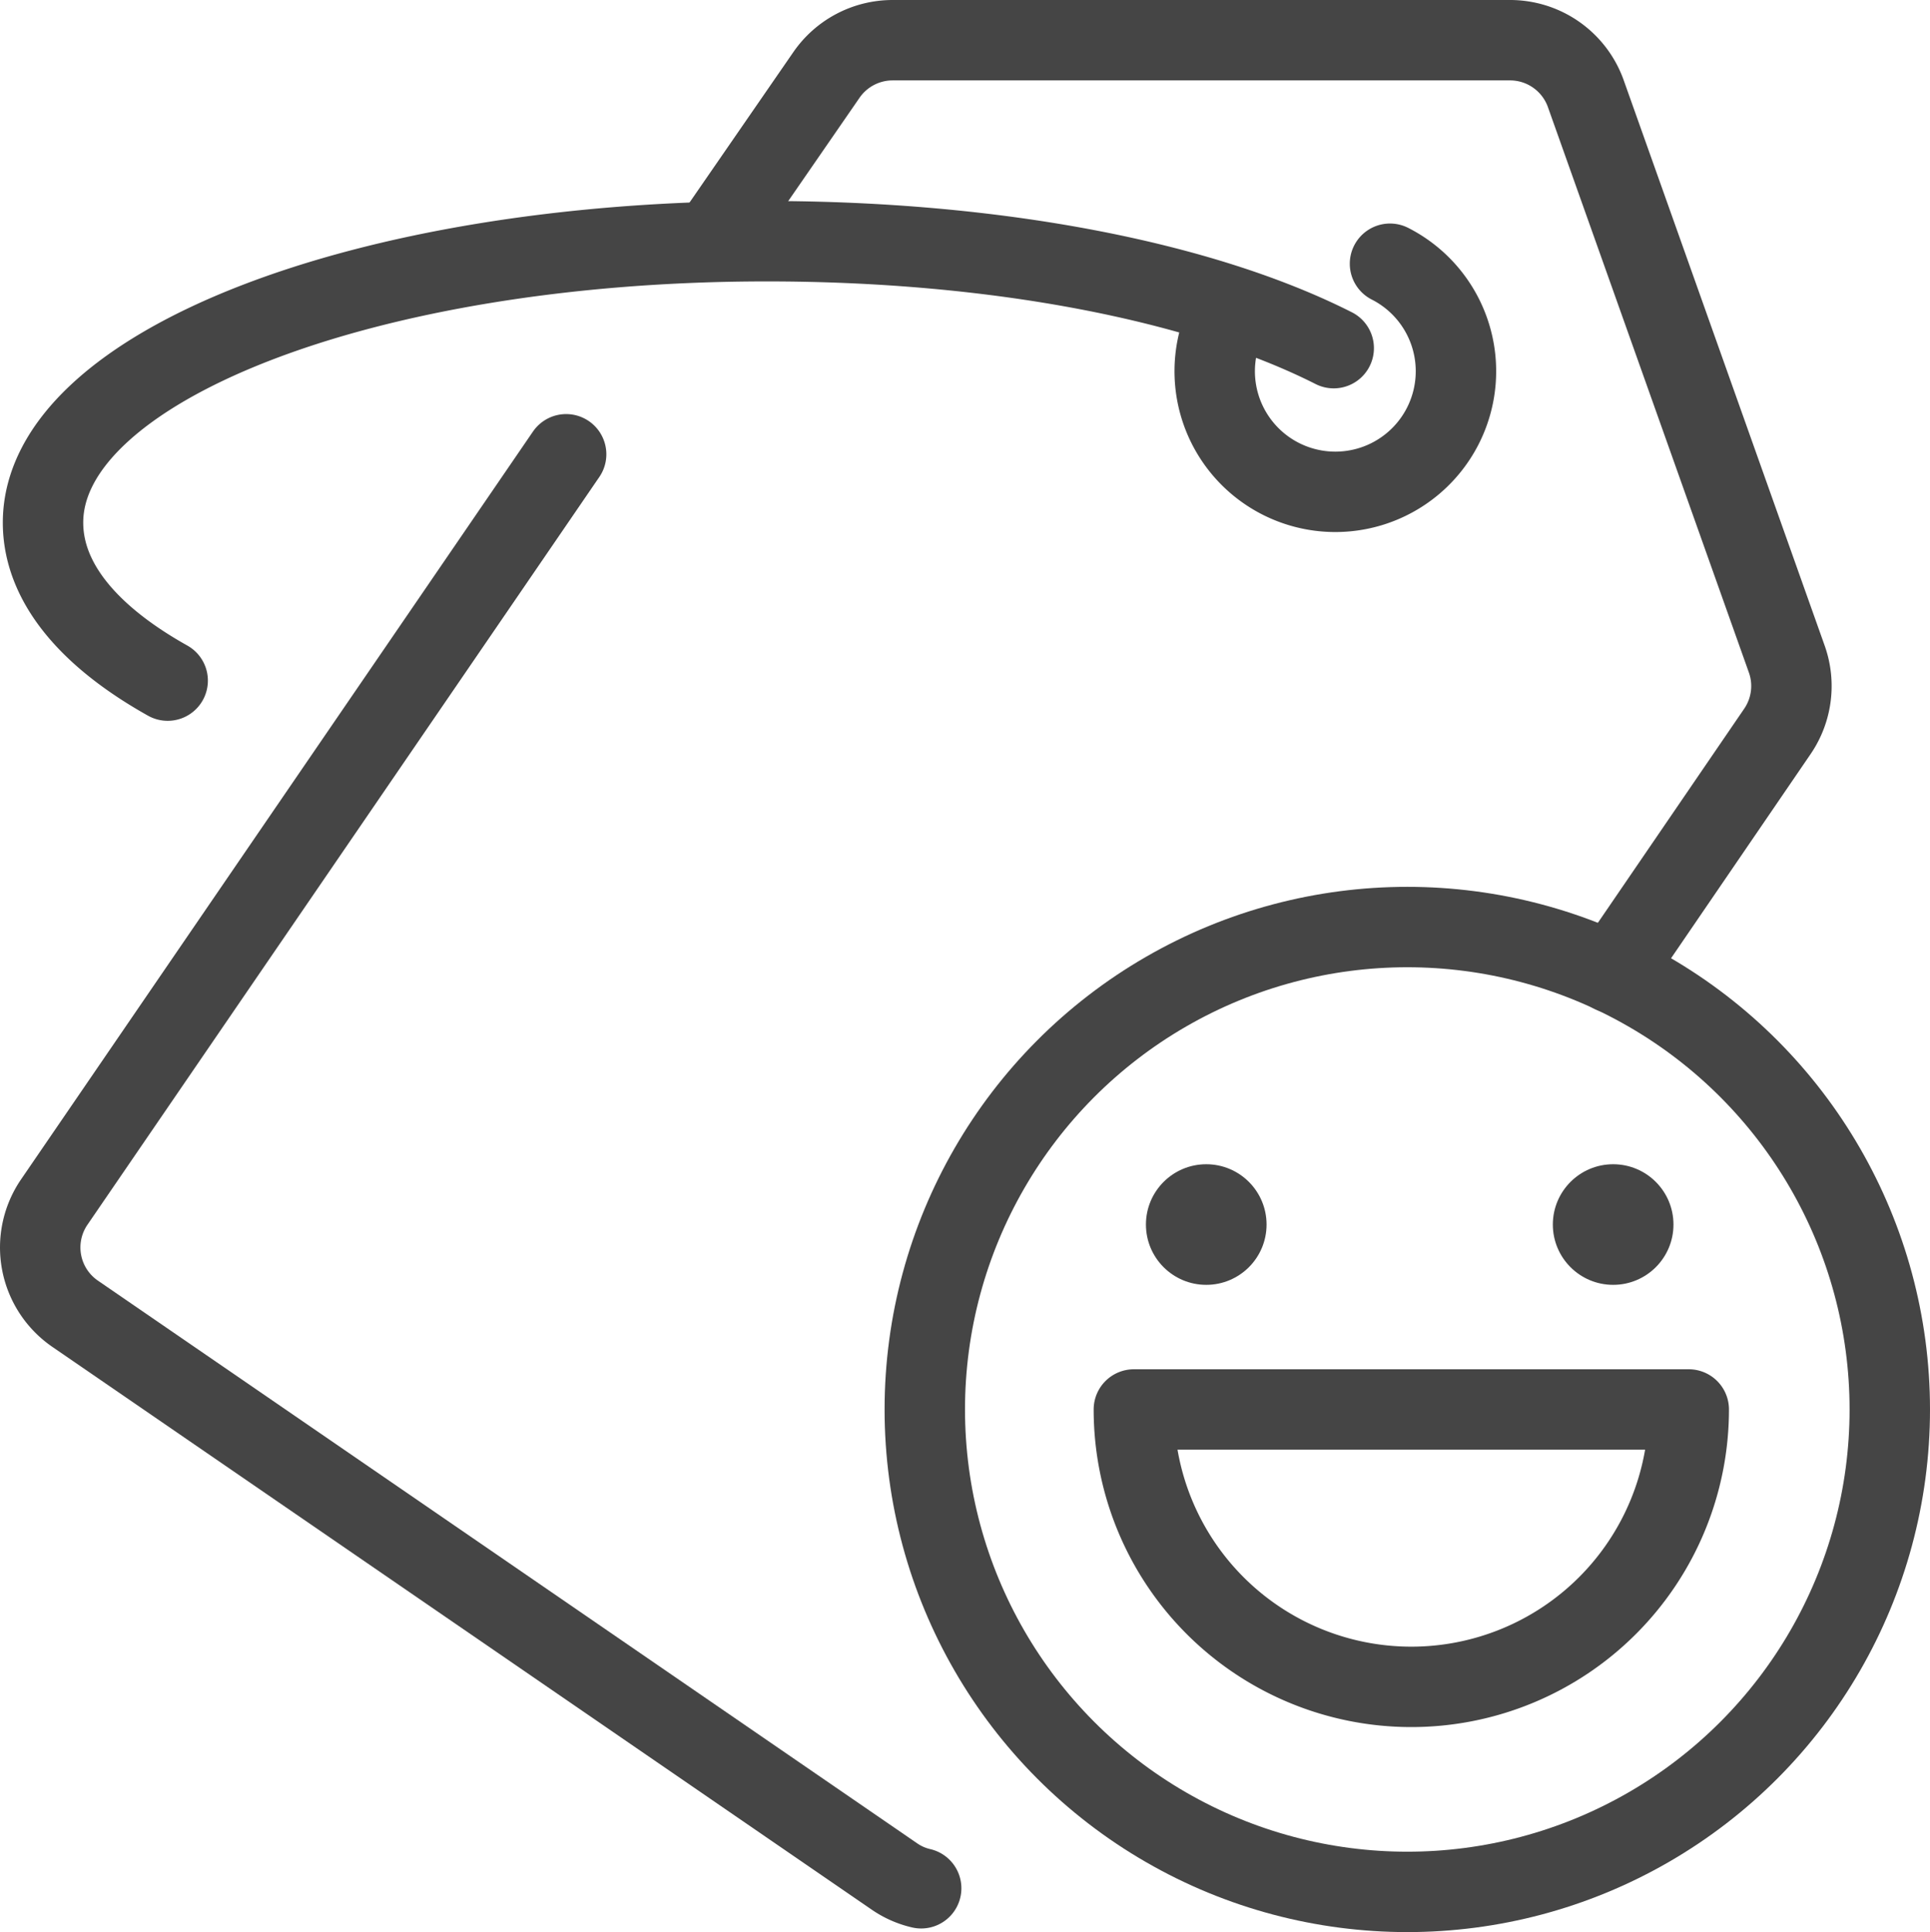
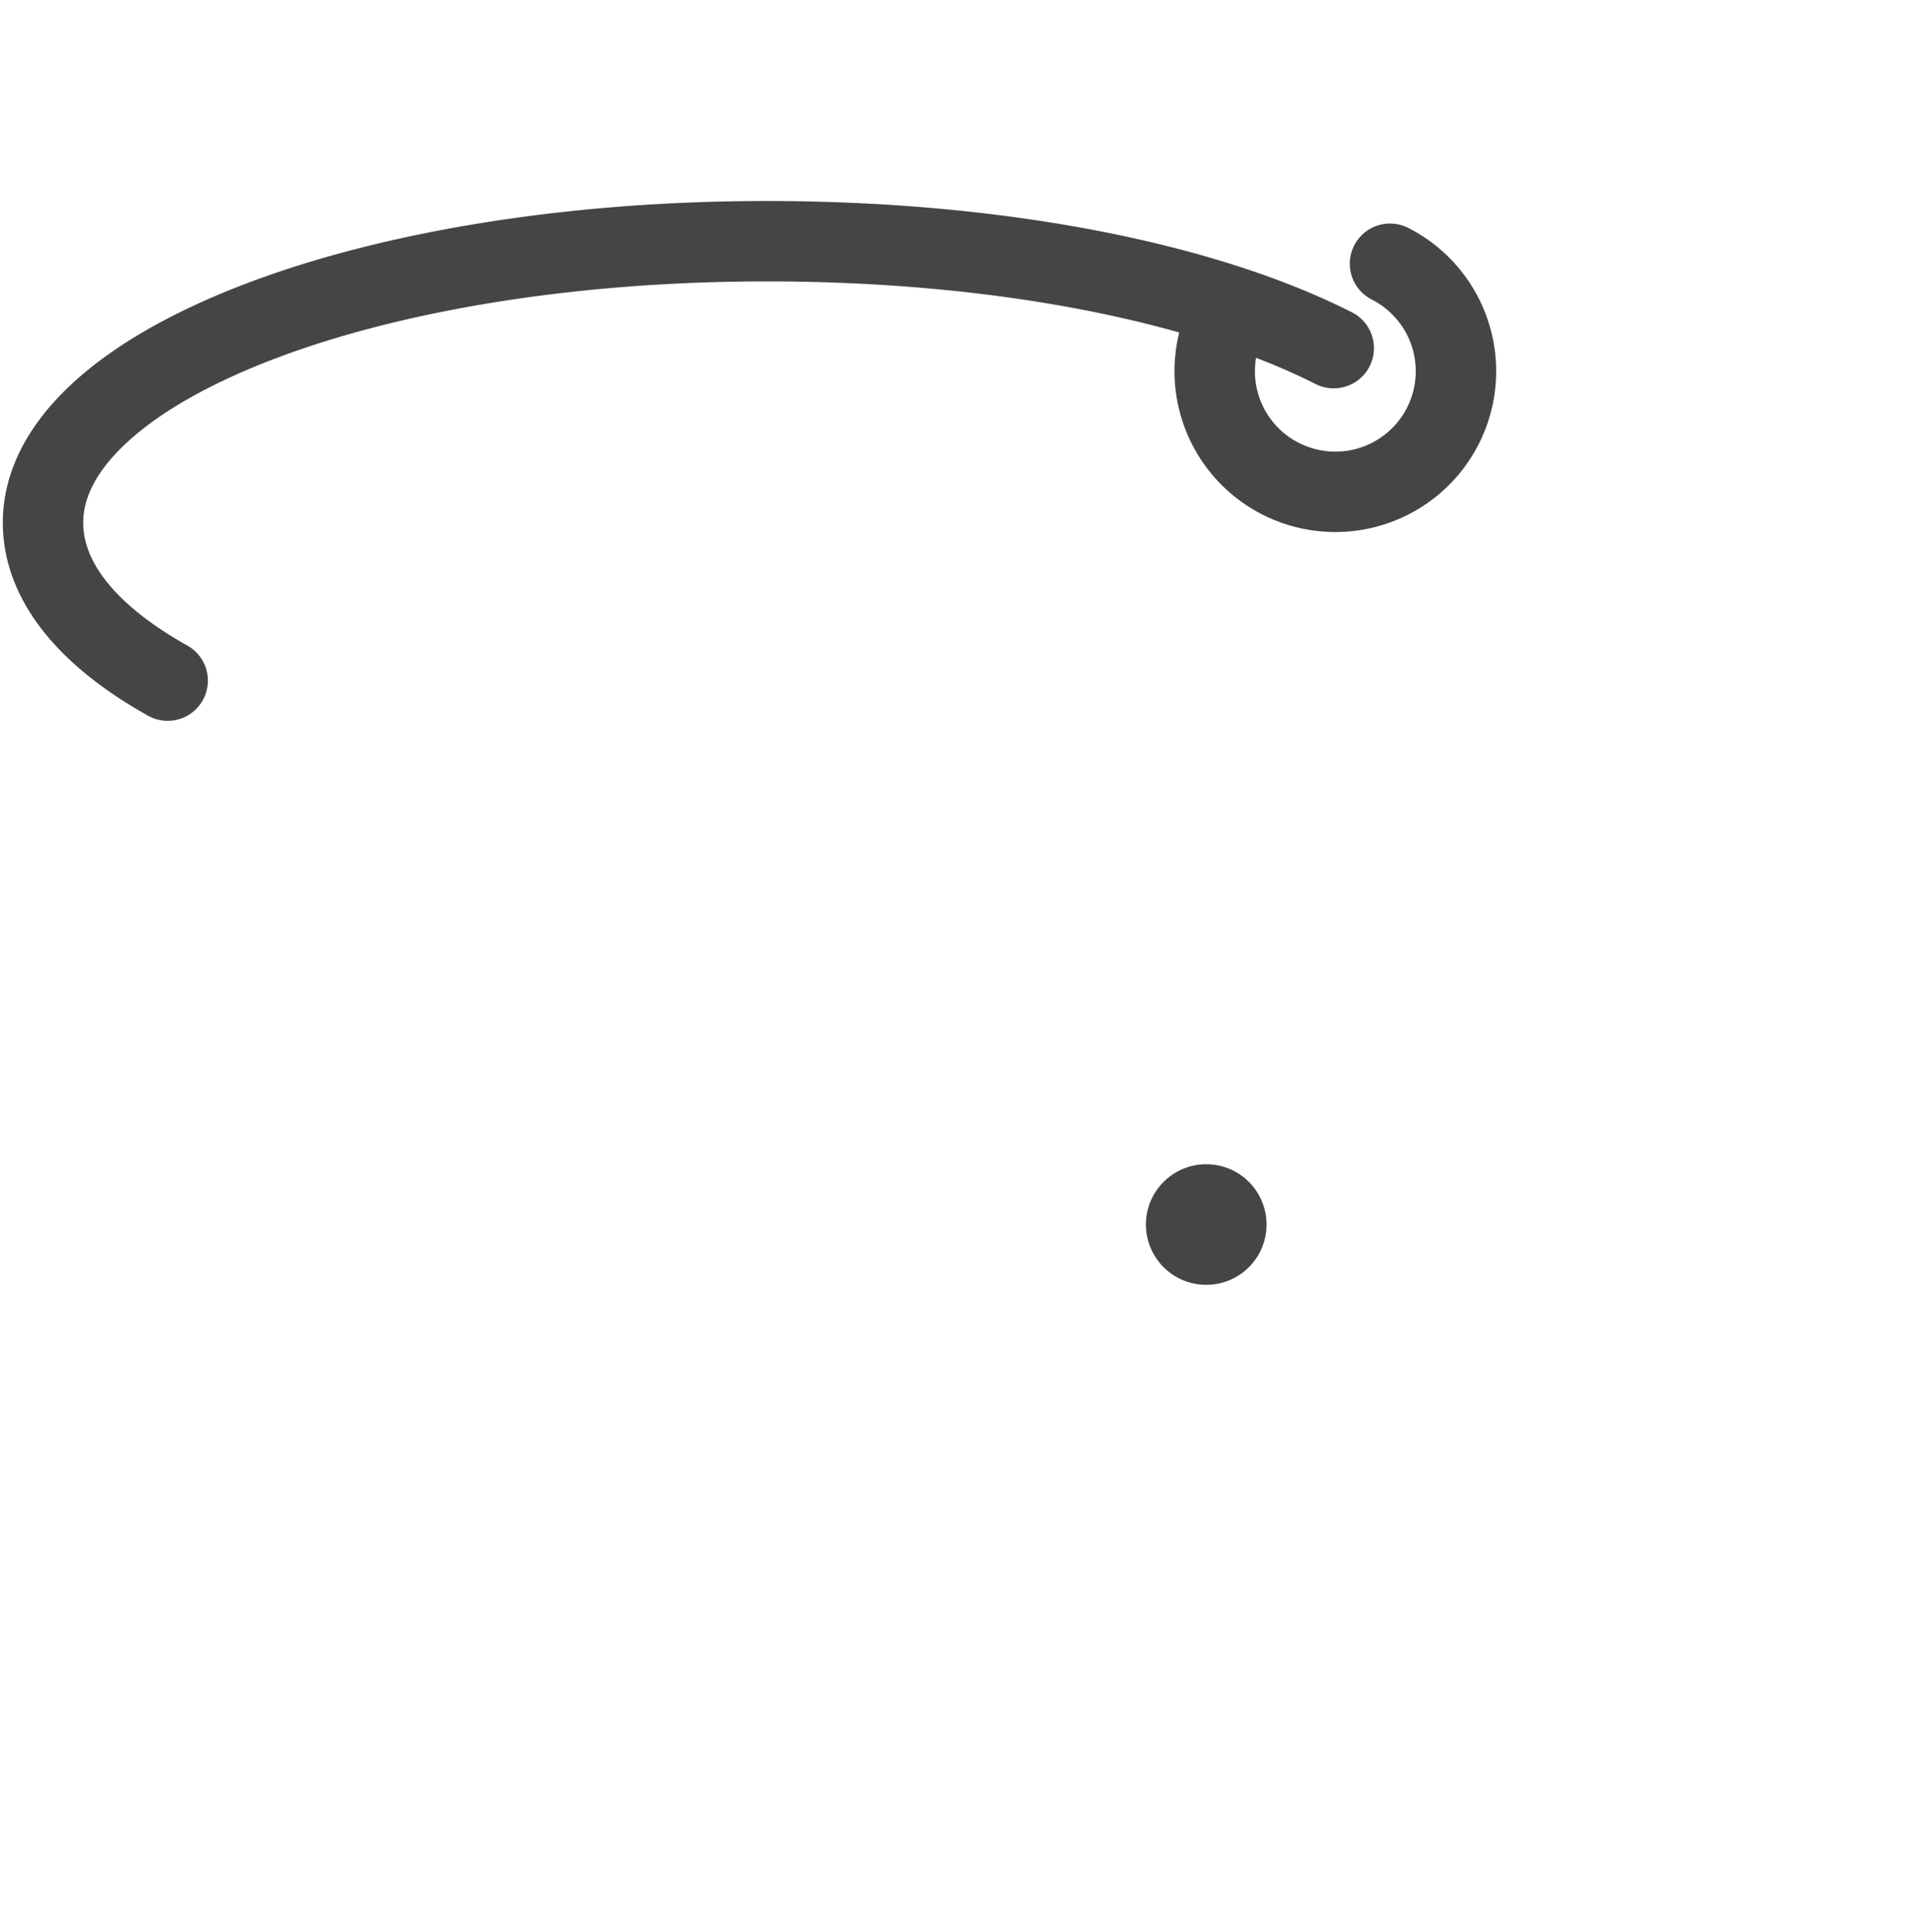
<svg xmlns="http://www.w3.org/2000/svg" viewBox="0 0 48 48.06">
  <g fill="none" stroke="#454545">
    <g stroke-linecap="round" stroke-linejoin="round" stroke-width="2">
-       <path d="M40.1 24.2l4.1-6a2 2 0 0 0 .24-1.8l-5-14.07A2 2 0 0 0 37.55 1H22.2a2 2 0 0 0-1.65.87L17.7 6m-3.62 5.3L1.35 29.9a2 2 0 0 0 .52 2.78l20.38 14a1.93 1.93 0 0 0 .66.29" />
      <path d="M4.17 16.93c-2-1.12-3.1-2.47-3.1-3.93 0-3.87 8-7 18-7 5.72 0 10.82 1 14.1 2.66m1.4-2.1a3 3 0 1 1-4 1.25" />
    </g>
-     <circle cx="35" cy="35.06" r="12" stroke-linejoin="round" stroke-width="2" />
-     <path d="M42,35.06a6.9,6.9,0,1,1-13.8,0Z" stroke-linejoin="round" stroke-width="2" />
  </g>
  <g fill="#454545">
-     <circle cx="40.12" cy="30.46" r="1.5" />
    <circle cx="30" cy="30.46" r="1.5" />
  </g>
</svg>